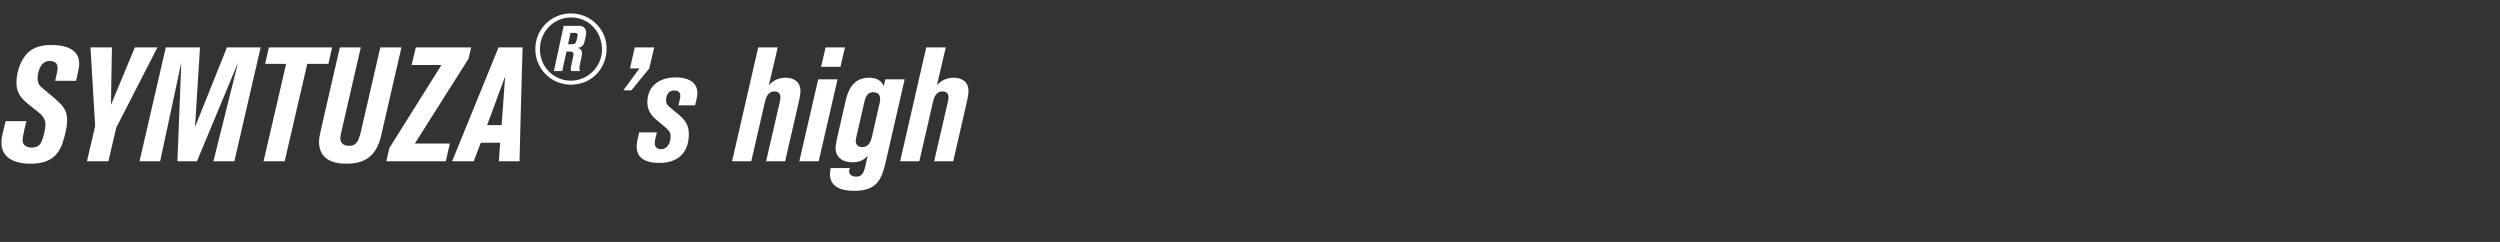
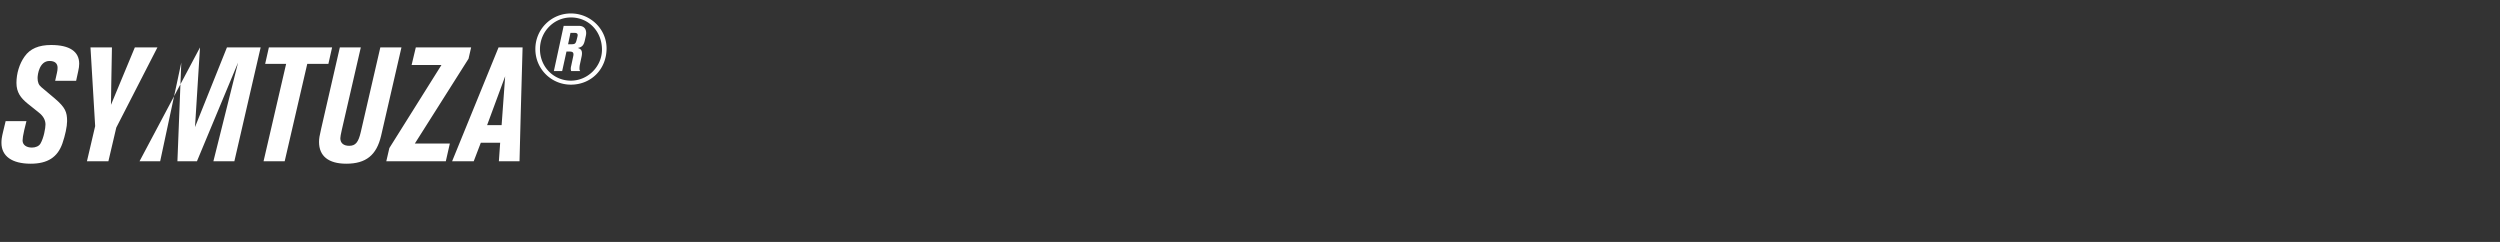
<svg xmlns="http://www.w3.org/2000/svg" width="279" height="27" viewBox="0 0 279 27">
  <rect x="0" y="0" width="279" height="27" fill="#333333" stroke="none" />
  <g fill="#fff">
-     <path d="M8.496 9.018l.234-1.08c.072-.306.108-.576.108-.828 0-1.368-1.08-2.088-3.132-2.088-1.386 0-2.358.414-2.97 1.296-.576.81-.9 1.89-.9 2.934 0 1.044.468 1.674 1.242 2.304l1.26 1.008c.504.396.738.846.738 1.332 0 .378-.18 1.476-.558 2.124-.162.288-.54.45-.954.45-.63 0-1.044-.306-1.044-.792 0-.198.054-.612.18-1.134l.252-1.026H.63l-.27 1.116c-.18.738-.198.99-.198 1.314 0 1.476 1.17 2.322 3.258 2.322 1.89 0 3.006-.72 3.546-2.268.306-.882.522-1.89.522-2.484 0-1.008-.198-1.53-1.386-2.538L4.626 9.738c-.306-.252-.432-.558-.432-1.026 0-.432.216-1.908 1.332-1.908.612 0 .9.288.9.756 0 .18-.018.36-.072.576l-.198.882zM17.568 5.292h-2.52L12.384 11.7s.054-4.05.108-6.408h-2.394l.522 8.784L9.702 18h2.394l.882-3.762zM29.088 5.292h-3.762l-3.564 8.892.558-8.892h-3.816L15.57 18h2.304l2.358-11.016L19.8 18h2.178l4.59-11.016L23.814 18h2.34zM37.062 5.292h-7.056l-.414 1.836h2.34L29.412 18h2.358l2.52-10.872h2.358zM44.802 5.292h-2.358l-2.178 9.432c-.27 1.17-.594 1.548-1.296 1.548-.63 0-.99-.306-.99-.846 0-.162.054-.414.162-.918l2.124-9.216h-2.34l-2.088 9.09c-.18.792-.234 1.062-.234 1.458 0 1.584 1.062 2.43 3.042 2.43 2.196 0 3.384-.954 3.888-3.132zM52.578 5.292h-6.174l-.468 1.962h3.33l-5.814 9.27L43.11 18h6.642l.45-1.98h-3.906l5.994-9.468zM55.638 5.292L50.454 18h2.412l.792-2.07h2.16L55.674 18h2.304s.252-10.08.342-12.708zm-1.278 8.676l2.016-5.454-.396 5.454z" />
+     <path d="M8.496 9.018l.234-1.08c.072-.306.108-.576.108-.828 0-1.368-1.08-2.088-3.132-2.088-1.386 0-2.358.414-2.97 1.296-.576.81-.9 1.89-.9 2.934 0 1.044.468 1.674 1.242 2.304l1.26 1.008c.504.396.738.846.738 1.332 0 .378-.18 1.476-.558 2.124-.162.288-.54.45-.954.45-.63 0-1.044-.306-1.044-.792 0-.198.054-.612.18-1.134l.252-1.026H.63l-.27 1.116c-.18.738-.198.99-.198 1.314 0 1.476 1.17 2.322 3.258 2.322 1.89 0 3.006-.72 3.546-2.268.306-.882.522-1.89.522-2.484 0-1.008-.198-1.53-1.386-2.538L4.626 9.738c-.306-.252-.432-.558-.432-1.026 0-.432.216-1.908 1.332-1.908.612 0 .9.288.9.756 0 .18-.018.36-.072.576l-.198.882zM17.568 5.292h-2.52L12.384 11.7s.054-4.05.108-6.408h-2.394l.522 8.784L9.702 18h2.394l.882-3.762zM29.088 5.292h-3.762l-3.564 8.892.558-8.892L15.57 18h2.304l2.358-11.016L19.8 18h2.178l4.59-11.016L23.814 18h2.34zM37.062 5.292h-7.056l-.414 1.836h2.34L29.412 18h2.358l2.52-10.872h2.358zM44.802 5.292h-2.358l-2.178 9.432c-.27 1.17-.594 1.548-1.296 1.548-.63 0-.99-.306-.99-.846 0-.162.054-.414.162-.918l2.124-9.216h-2.34l-2.088 9.09c-.18.792-.234 1.062-.234 1.458 0 1.584 1.062 2.43 3.042 2.43 2.196 0 3.384-.954 3.888-3.132zM52.578 5.292h-6.174l-.468 1.962h3.33l-5.814 9.27L43.11 18h6.642l.45-1.98h-3.906l5.994-9.468zM55.638 5.292L50.454 18h2.412l.792-2.07h2.16L55.674 18h2.304s.252-10.08.342-12.708zm-1.278 8.676l2.016-5.454-.396 5.454z" />
  </g>
  <path d="M62.906 2.885L61.812 7.93h.926l.48-2.176h.357c.302 0 .424.089.424.323 0 .067-.01.134-.067.39l-.19.894a1.165 1.165 0 00-.044.312c0 .1.011.145.045.257h1.015c-.078-.09-.089-.145-.089-.302 0-.1.011-.234.033-.368l.19-.882c.045-.19.056-.323.056-.435 0-.323-.134-.49-.469-.591.48-.09.67-.302.793-.86l.111-.502c.023-.1.034-.2.034-.301 0-.525-.313-.804-.815-.804zm4.787 2.511c0-2.142-1.796-3.894-3.973-3.894a3.953 3.953 0 00-3.973 3.973 3.95 3.95 0 003.962 3.972c2.277 0 3.984-1.74 3.984-4.05zm-.513.145c0 1.887-1.585 3.46-3.47 3.46-1.931 0-3.45-1.551-3.45-3.515 0-1.953 1.552-3.538 3.46-3.538 1.965 0 3.46 1.551 3.46 3.593zm-3.783-.602l.268-1.272h.412c.28 0 .391.067.391.267 0 .023-.011.1-.033.19l-.056.223c-.123.514-.179.592-.636.592z" fill="#fff" />
  <g fill="#fff">
-     <path d="M73.004 5.292h-2.16l-.54 2.34h1.062l-1.8 2.448h.9l1.998-2.448zM77.576 11.754l.162-.72c.054-.234.09-.468.09-.666 0-1.098-.9-1.728-2.412-1.728-1.944 0-3.168 1.062-3.168 2.772 0 .738.306 1.368.954 1.908l.81.684c.684.576.828.792.828 1.206 0 .846-.432 1.44-1.062 1.44-.432 0-.702-.252-.702-.63 0-.18.036-.468.126-.81l.108-.432h-1.98l-.072.324c-.18.792-.198.9-.198 1.278 0 1.188.864 1.8 2.502 1.8 2.124 0 3.312-1.152 3.312-3.222 0-.882-.324-1.494-1.098-2.142l-1.044-.864c-.288-.234-.396-.432-.396-.72 0-.702.342-1.134.9-1.134.45 0 .684.198.684.594 0 .126-.018.252-.054.414l-.144.648zM84.614 5.292L81.698 18h2.142l1.512-6.57c.198-.864.522-1.224 1.098-1.224.414 0 .648.234.648.666 0 .144-.036.324-.09.576L85.496 18h2.124l1.458-6.336c.162-.702.252-1.224.252-1.512 0-.918-.63-1.476-1.656-1.476-.756 0-1.35.27-1.872.846l.99-4.23zM94.298 5.292h-2.16l-.504 2.16h2.16zm-.828 3.564h-2.16L89.204 18h2.16zM98.798 8.856l-.162.738c-.324-.63-.828-.918-1.638-.918-1.602 0-2.286 1.08-2.628 2.592l-.918 3.996c-.144.666-.198.972-.198 1.242 0 .99.702 1.602 1.872 1.602.792 0 1.296-.234 1.71-.756l-.216.99c-.234 1.08-.468 1.368-1.098 1.368-.45 0-.756-.234-.756-.594 0-.09.018-.162.072-.36h-2.124c-.072.324-.09.486-.09.684 0 1.224.936 1.854 2.7 1.854 2.52 0 3.06-1.206 3.546-3.33l2.088-9.108zm-1.494 6.426c-.18.774-.522 1.134-1.062 1.134-.468 0-.738-.252-.738-.684 0-.126.036-.306.126-.72l.828-3.6c.18-.81.468-1.116 1.008-1.116.486 0 .756.27.756.756a2 2 0 01-.072.522zM103.37 5.292L100.454 18h2.142l1.512-6.57c.198-.864.522-1.224 1.098-1.224.414 0 .648.234.648.666 0 .144-.036.324-.09.576L104.252 18h2.124l1.458-6.336c.162-.702.252-1.224.252-1.512 0-.918-.63-1.476-1.656-1.476-.756 0-1.35.27-1.872.846l.99-4.23z" />
-   </g>
+     </g>
</svg>